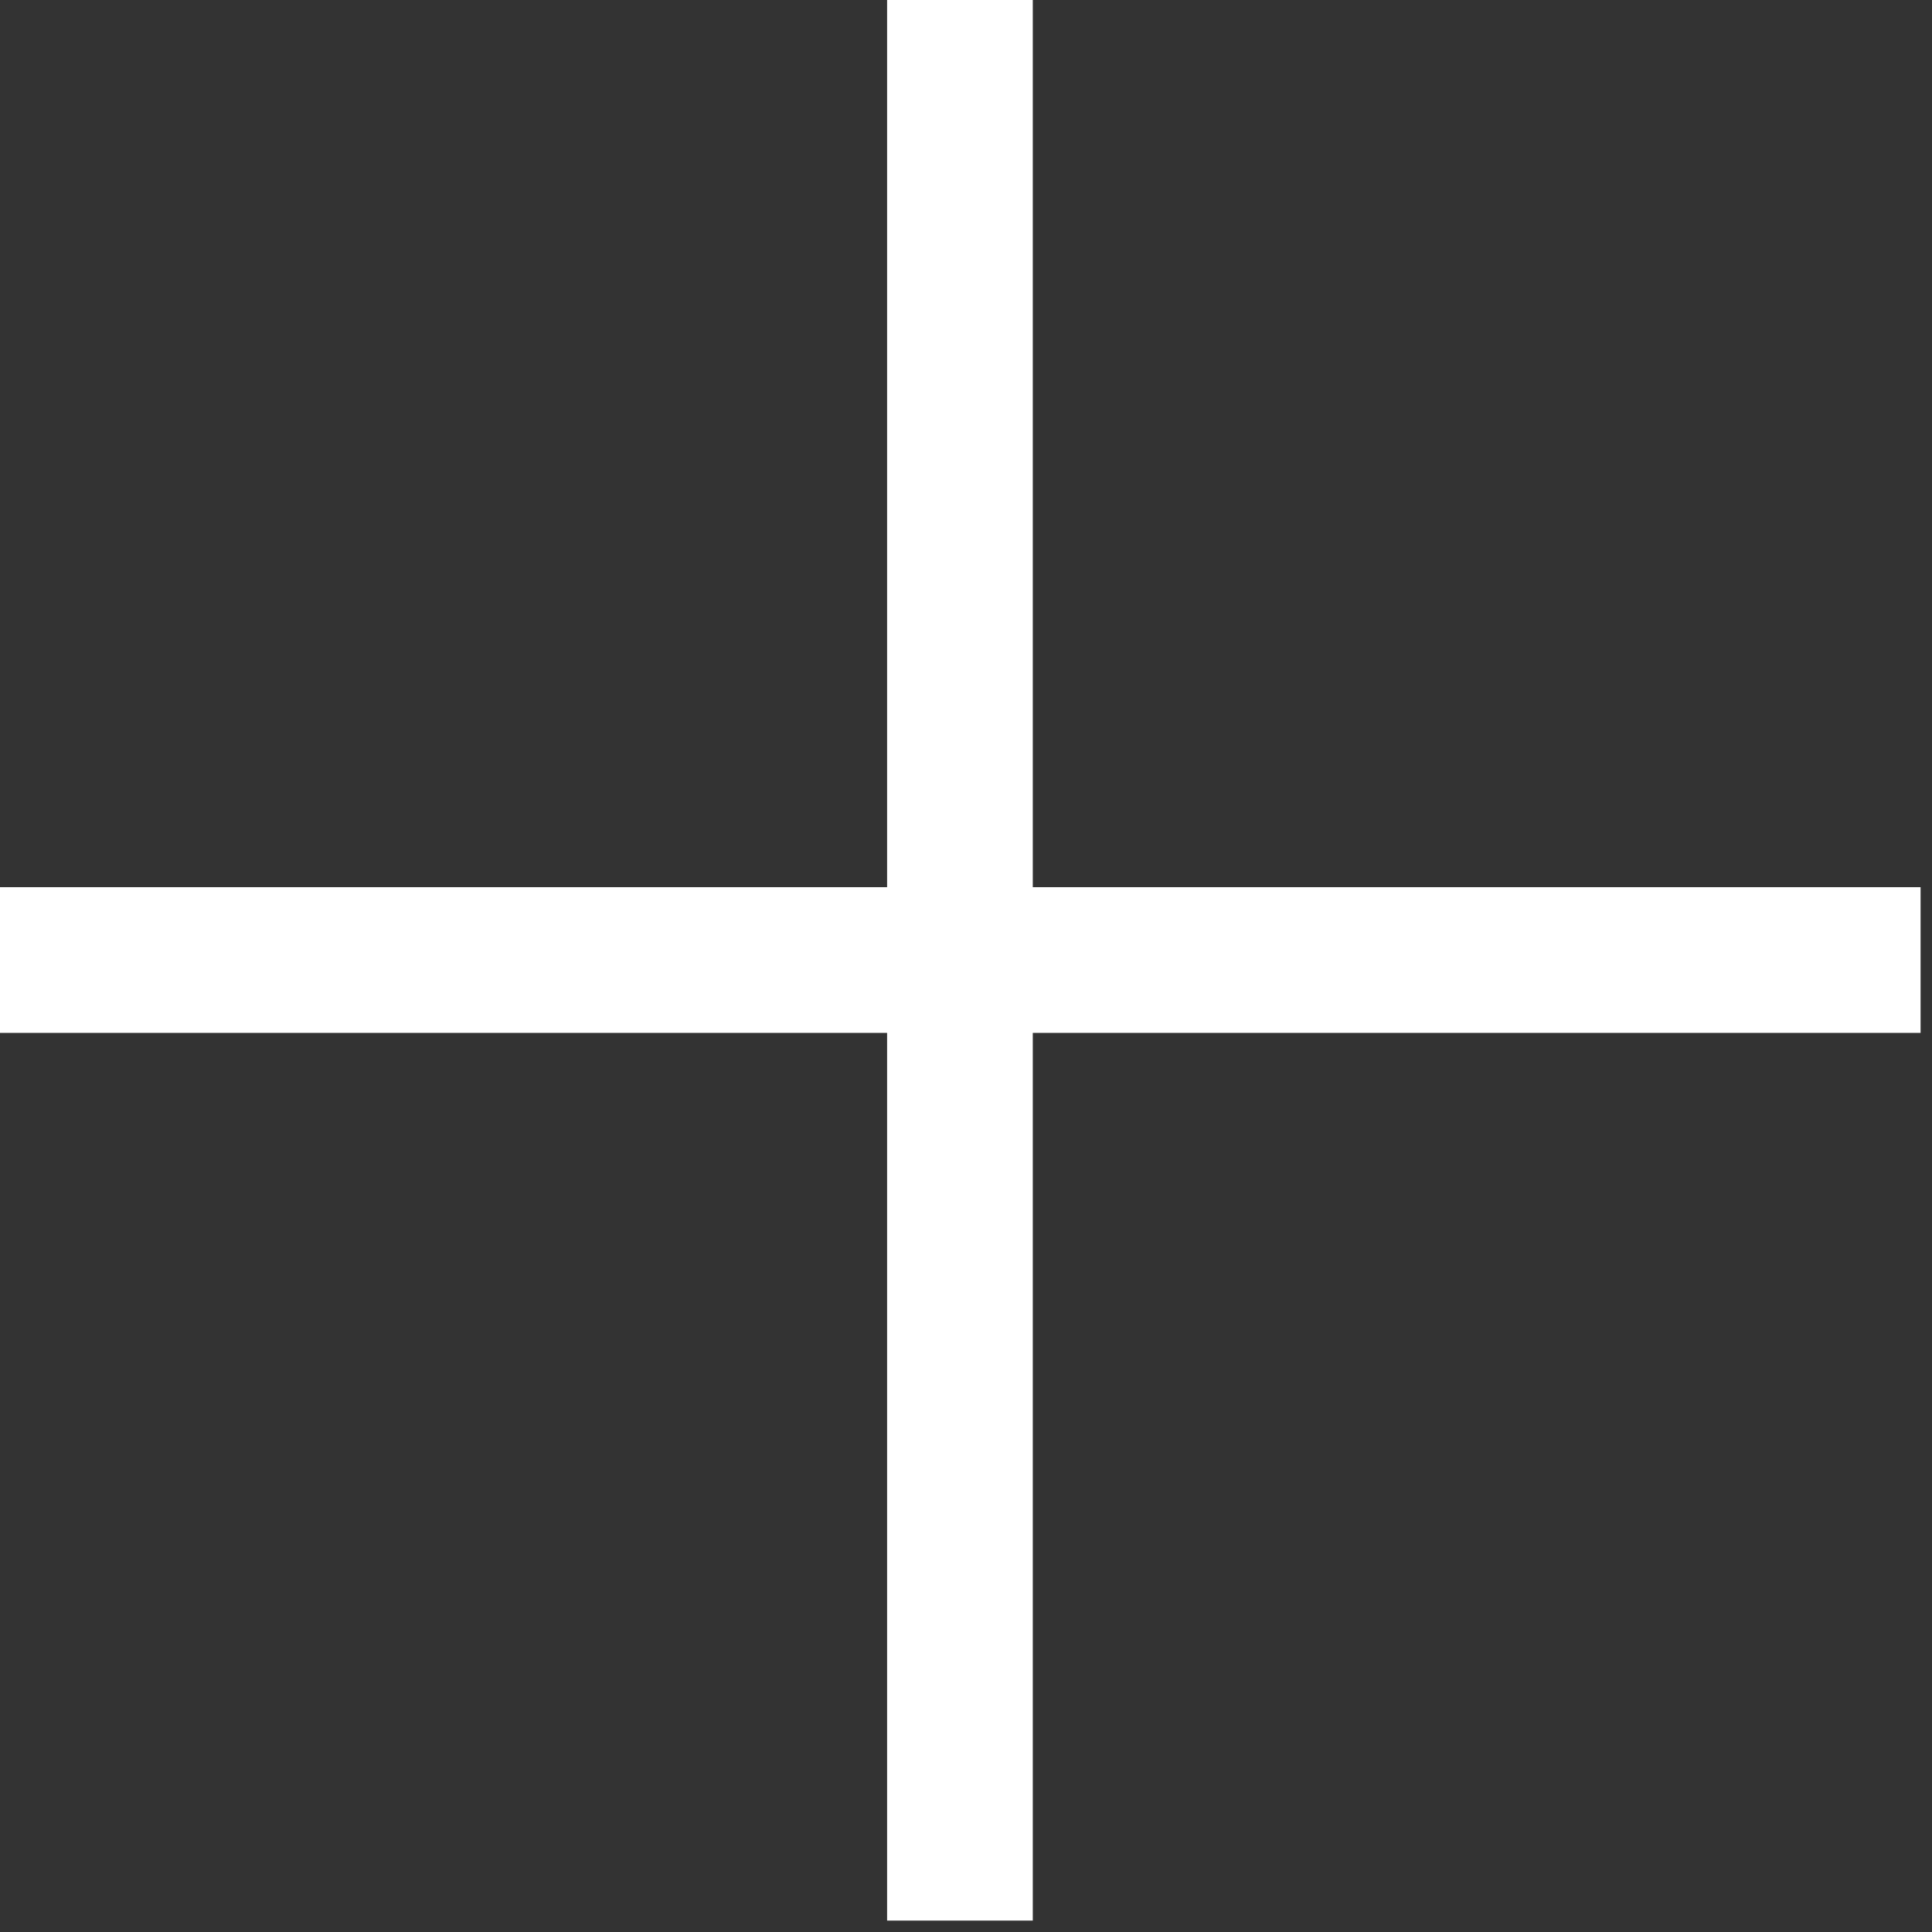
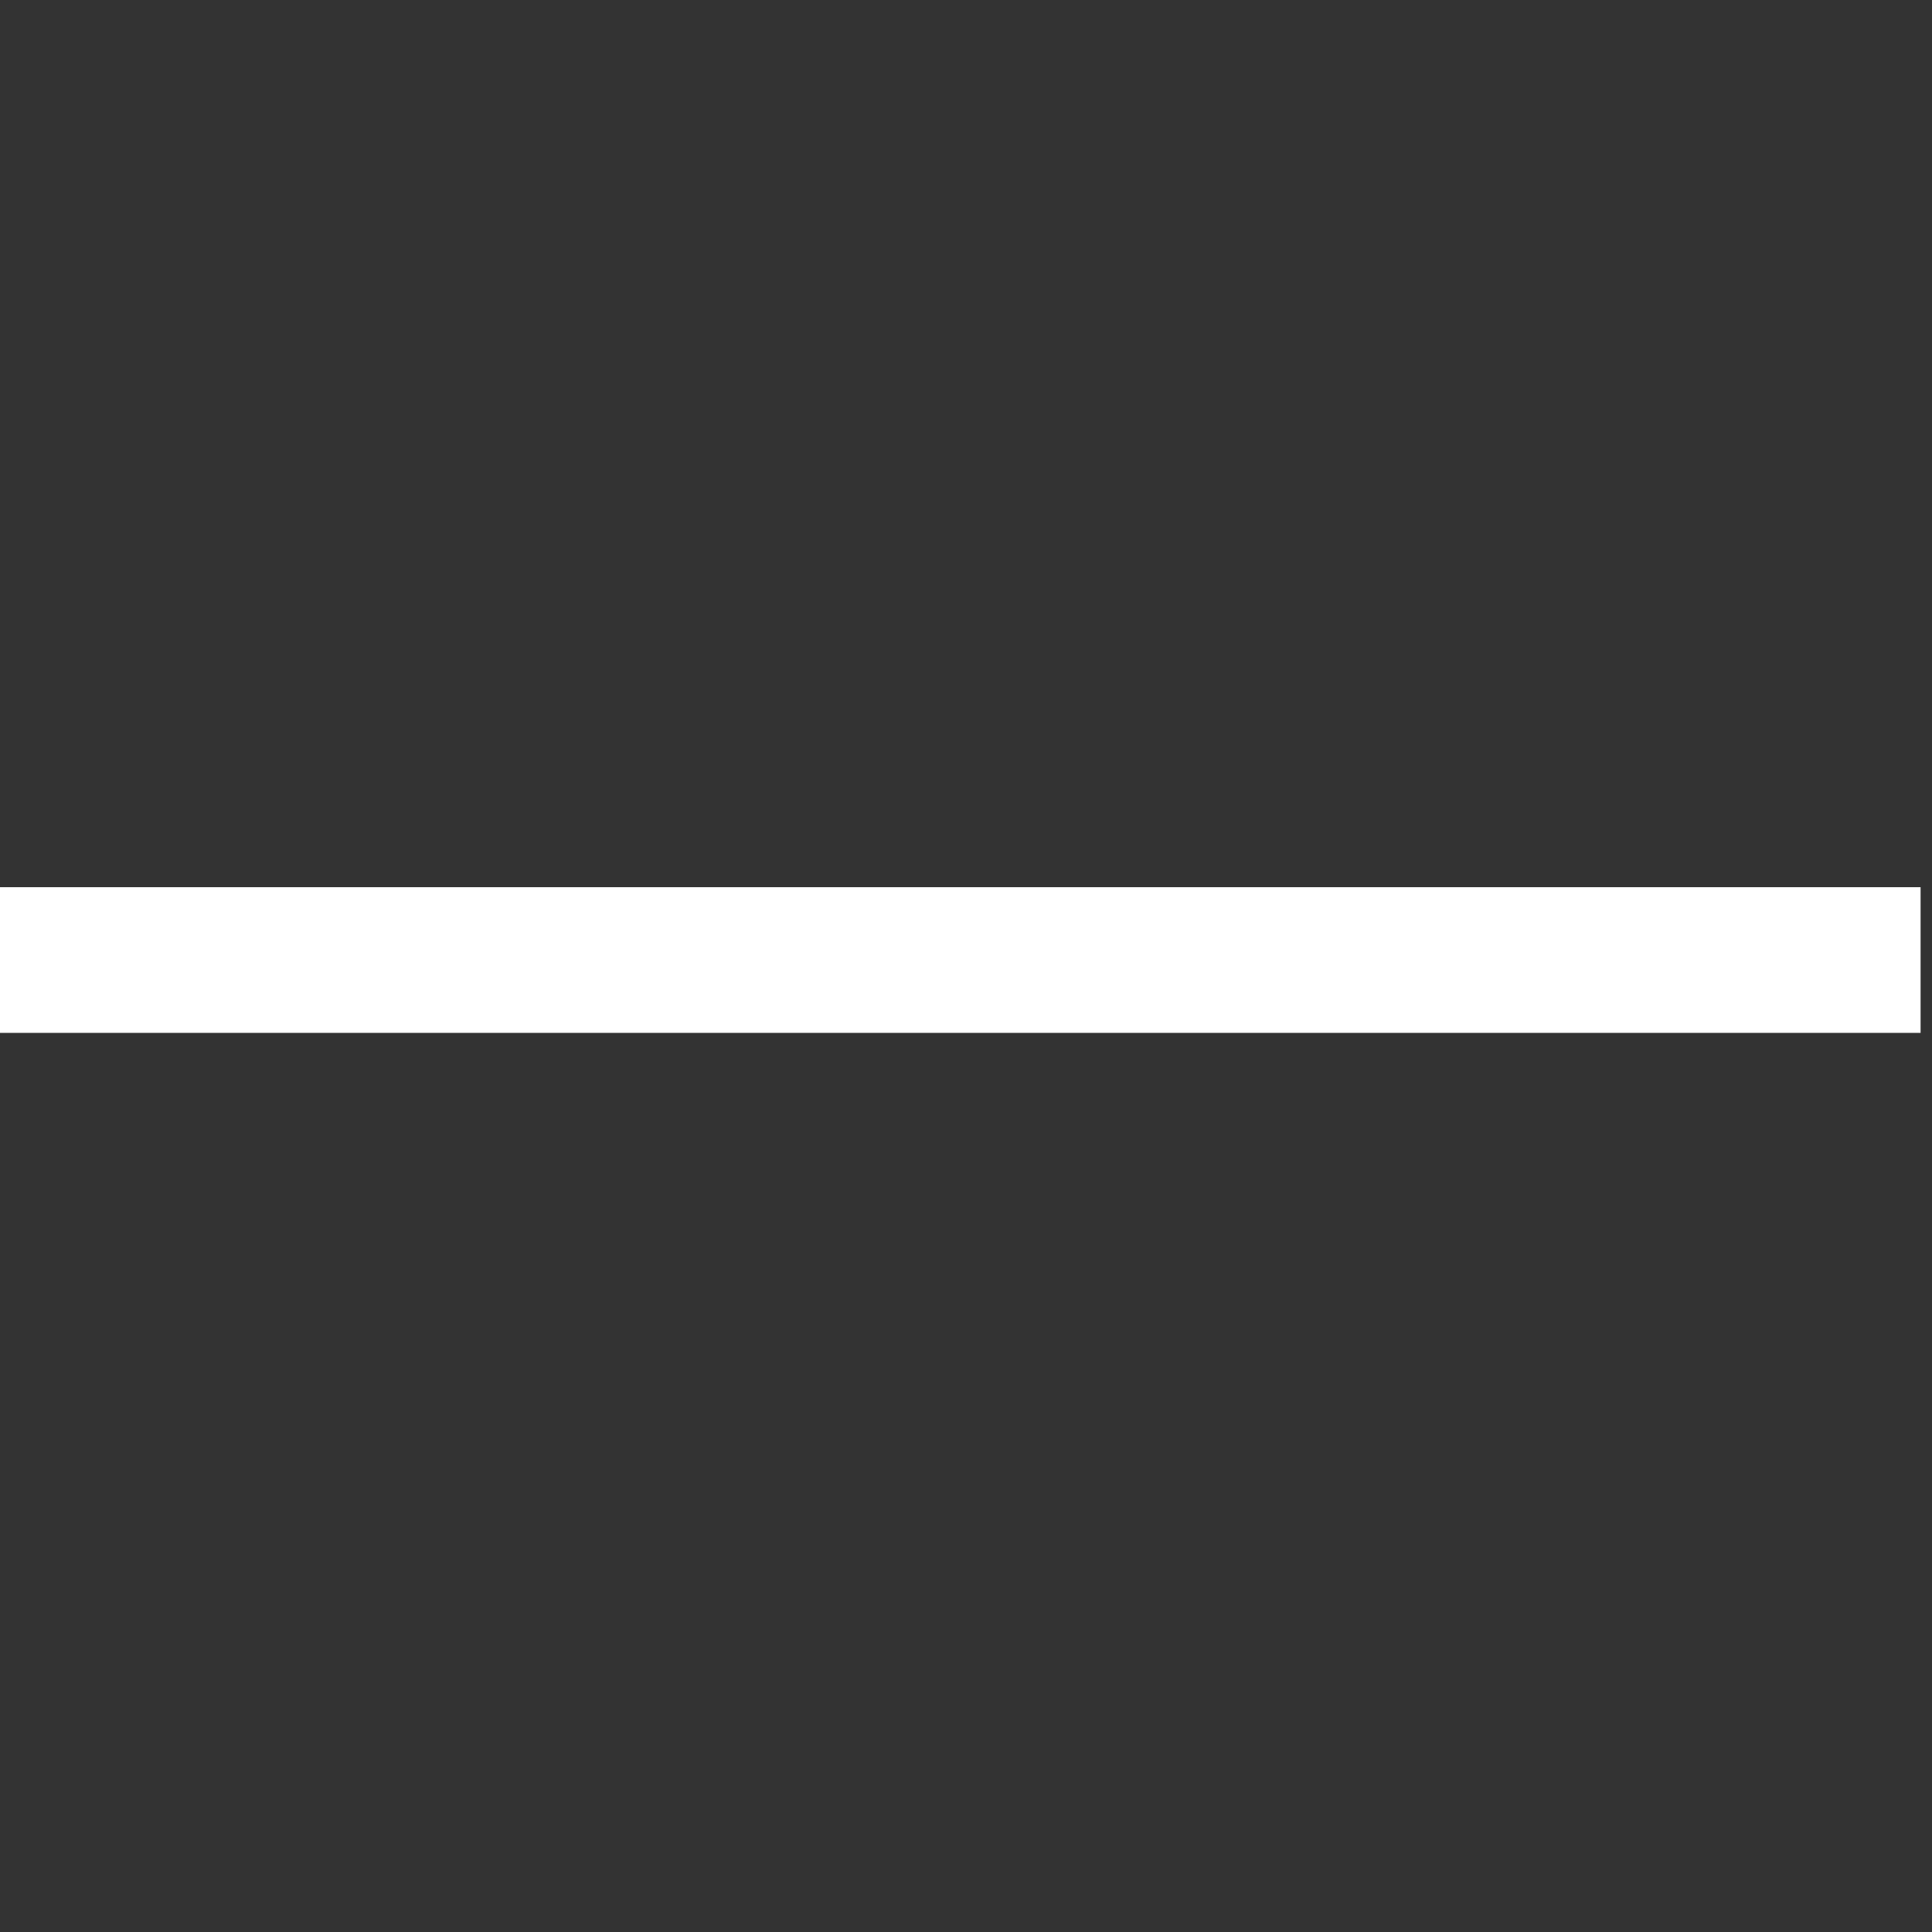
<svg xmlns="http://www.w3.org/2000/svg" width="22" height="22" viewBox="0 0 22 22" fill="none">
  <rect x="0" y="0" width="22" height="22" fill="#333333" stroke="none" />
-   <path d="M10.931 21.87L10.931 9.55959e-07" stroke="white" stroke-width="1.659" />
  <path d="M9.55957e-07 10.932L21.87 10.932" stroke="white" stroke-width="1.659" />
</svg>